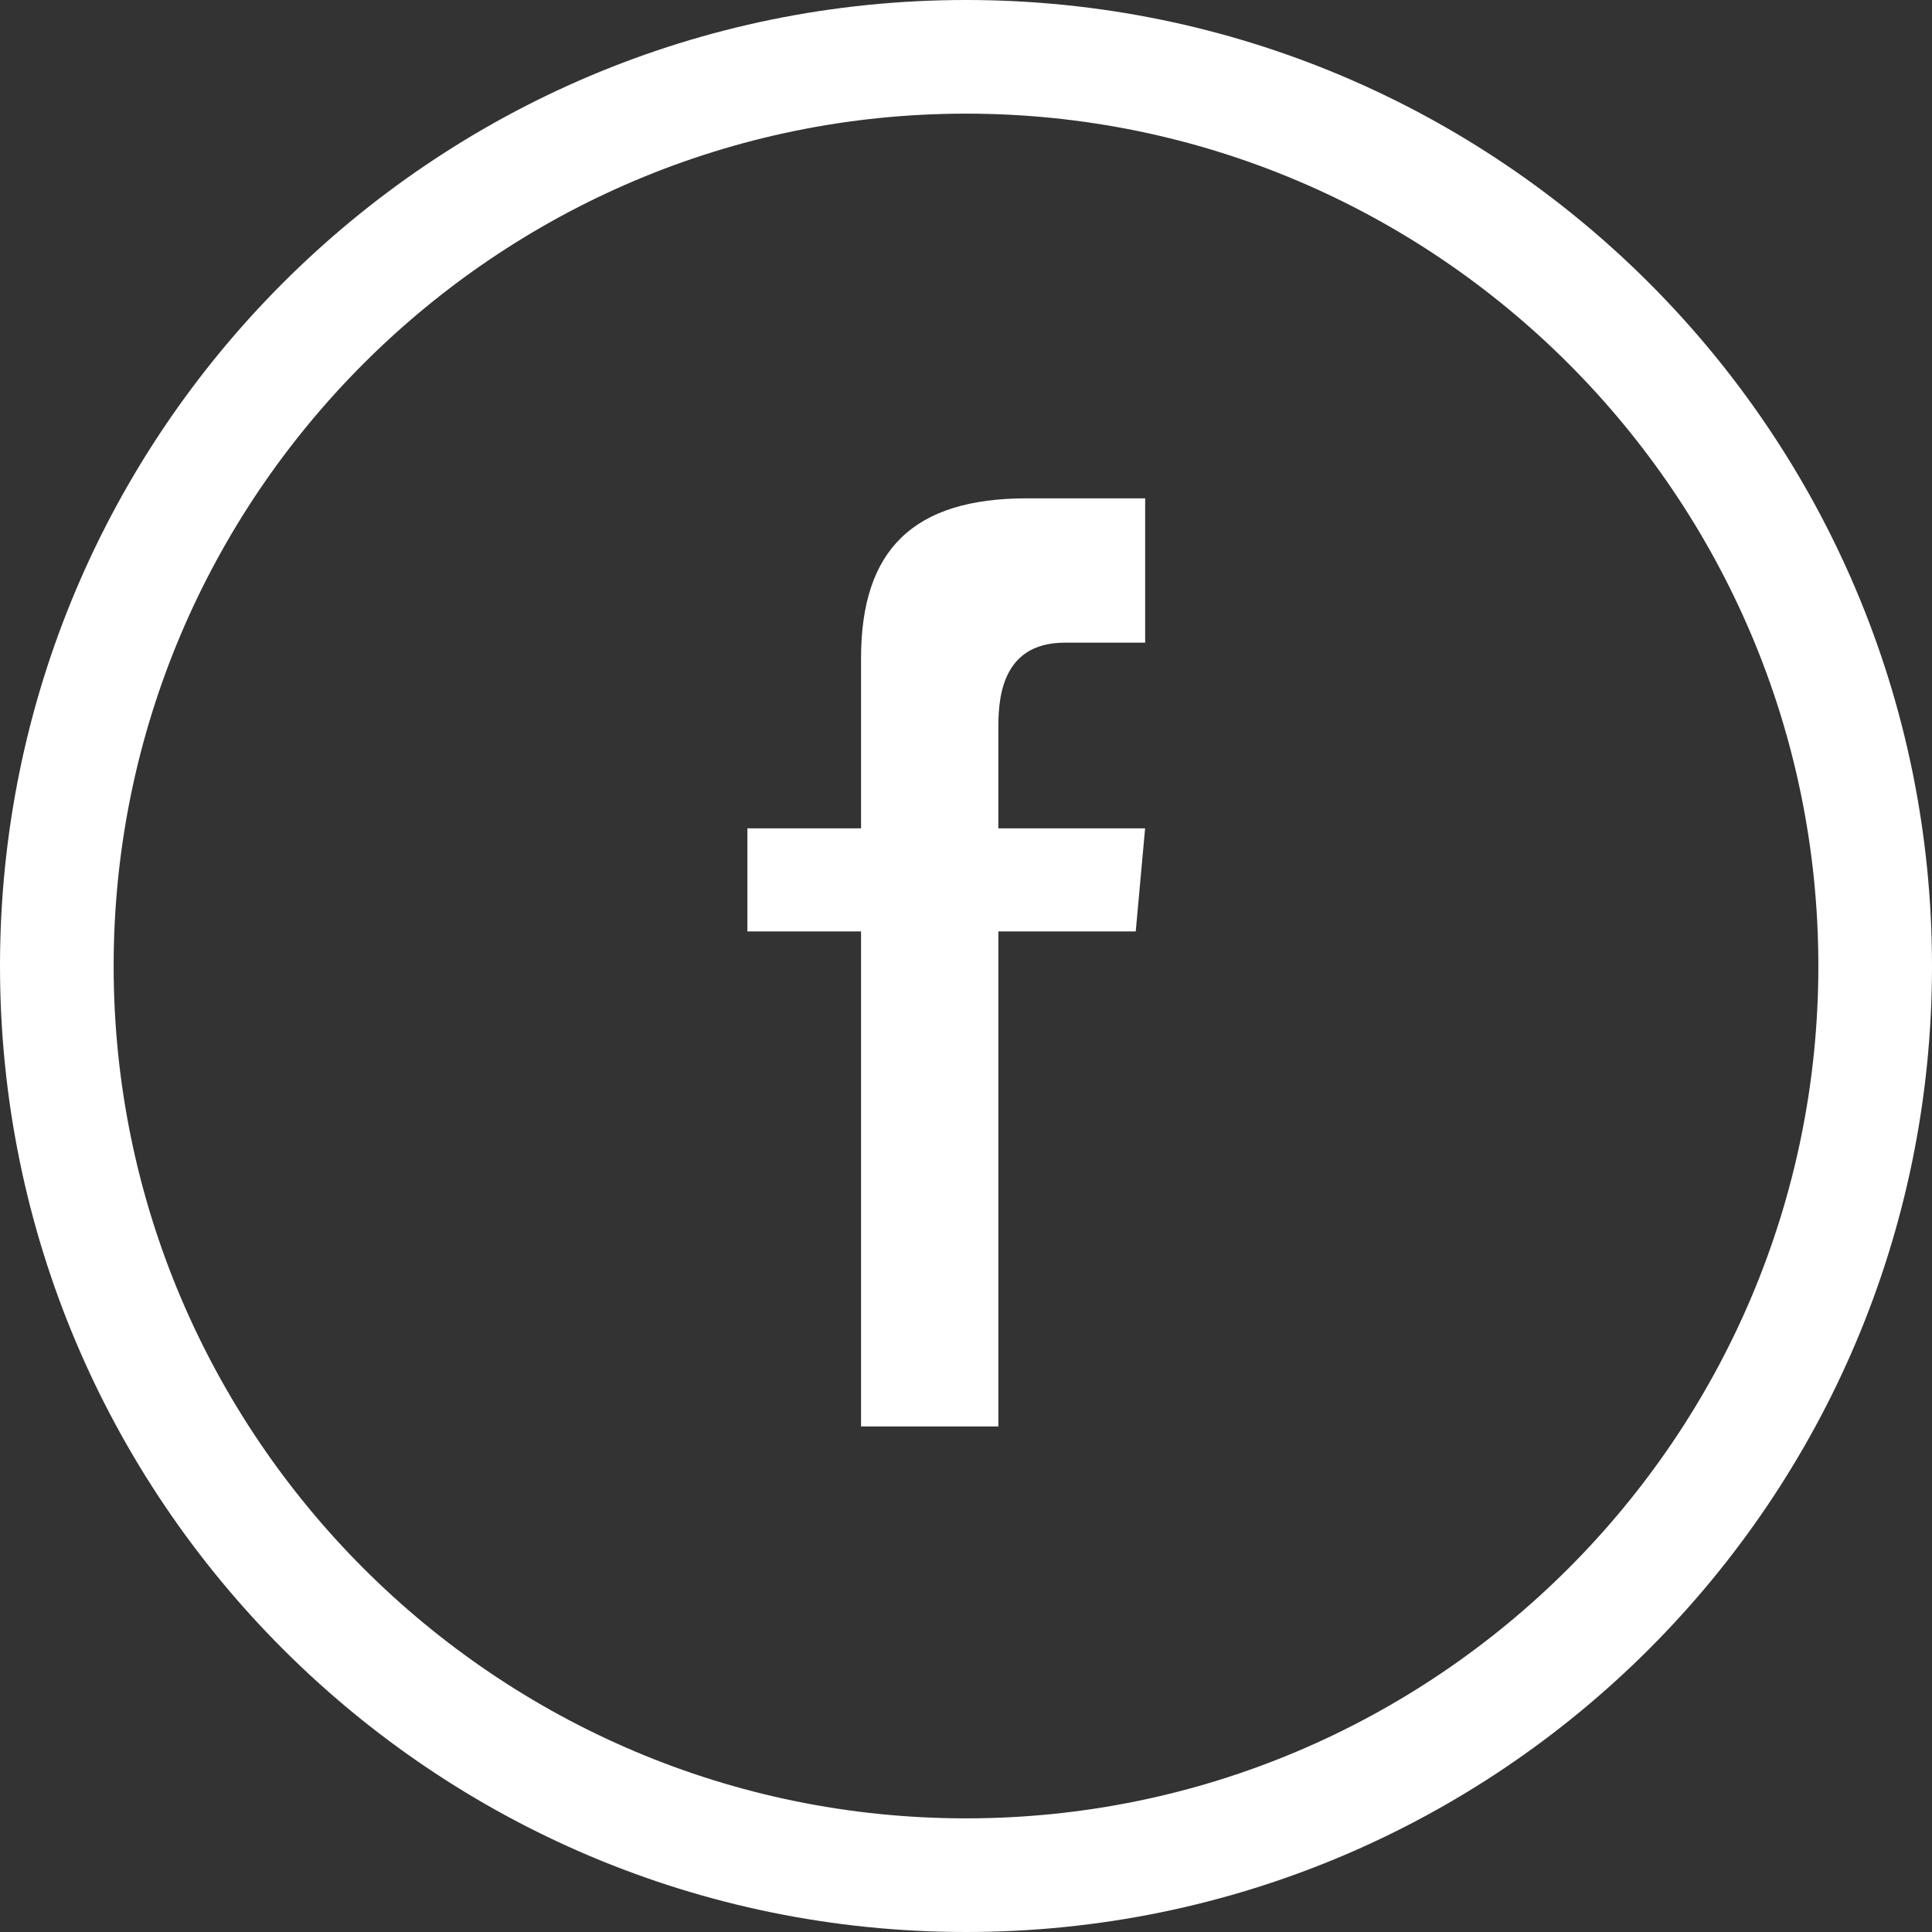
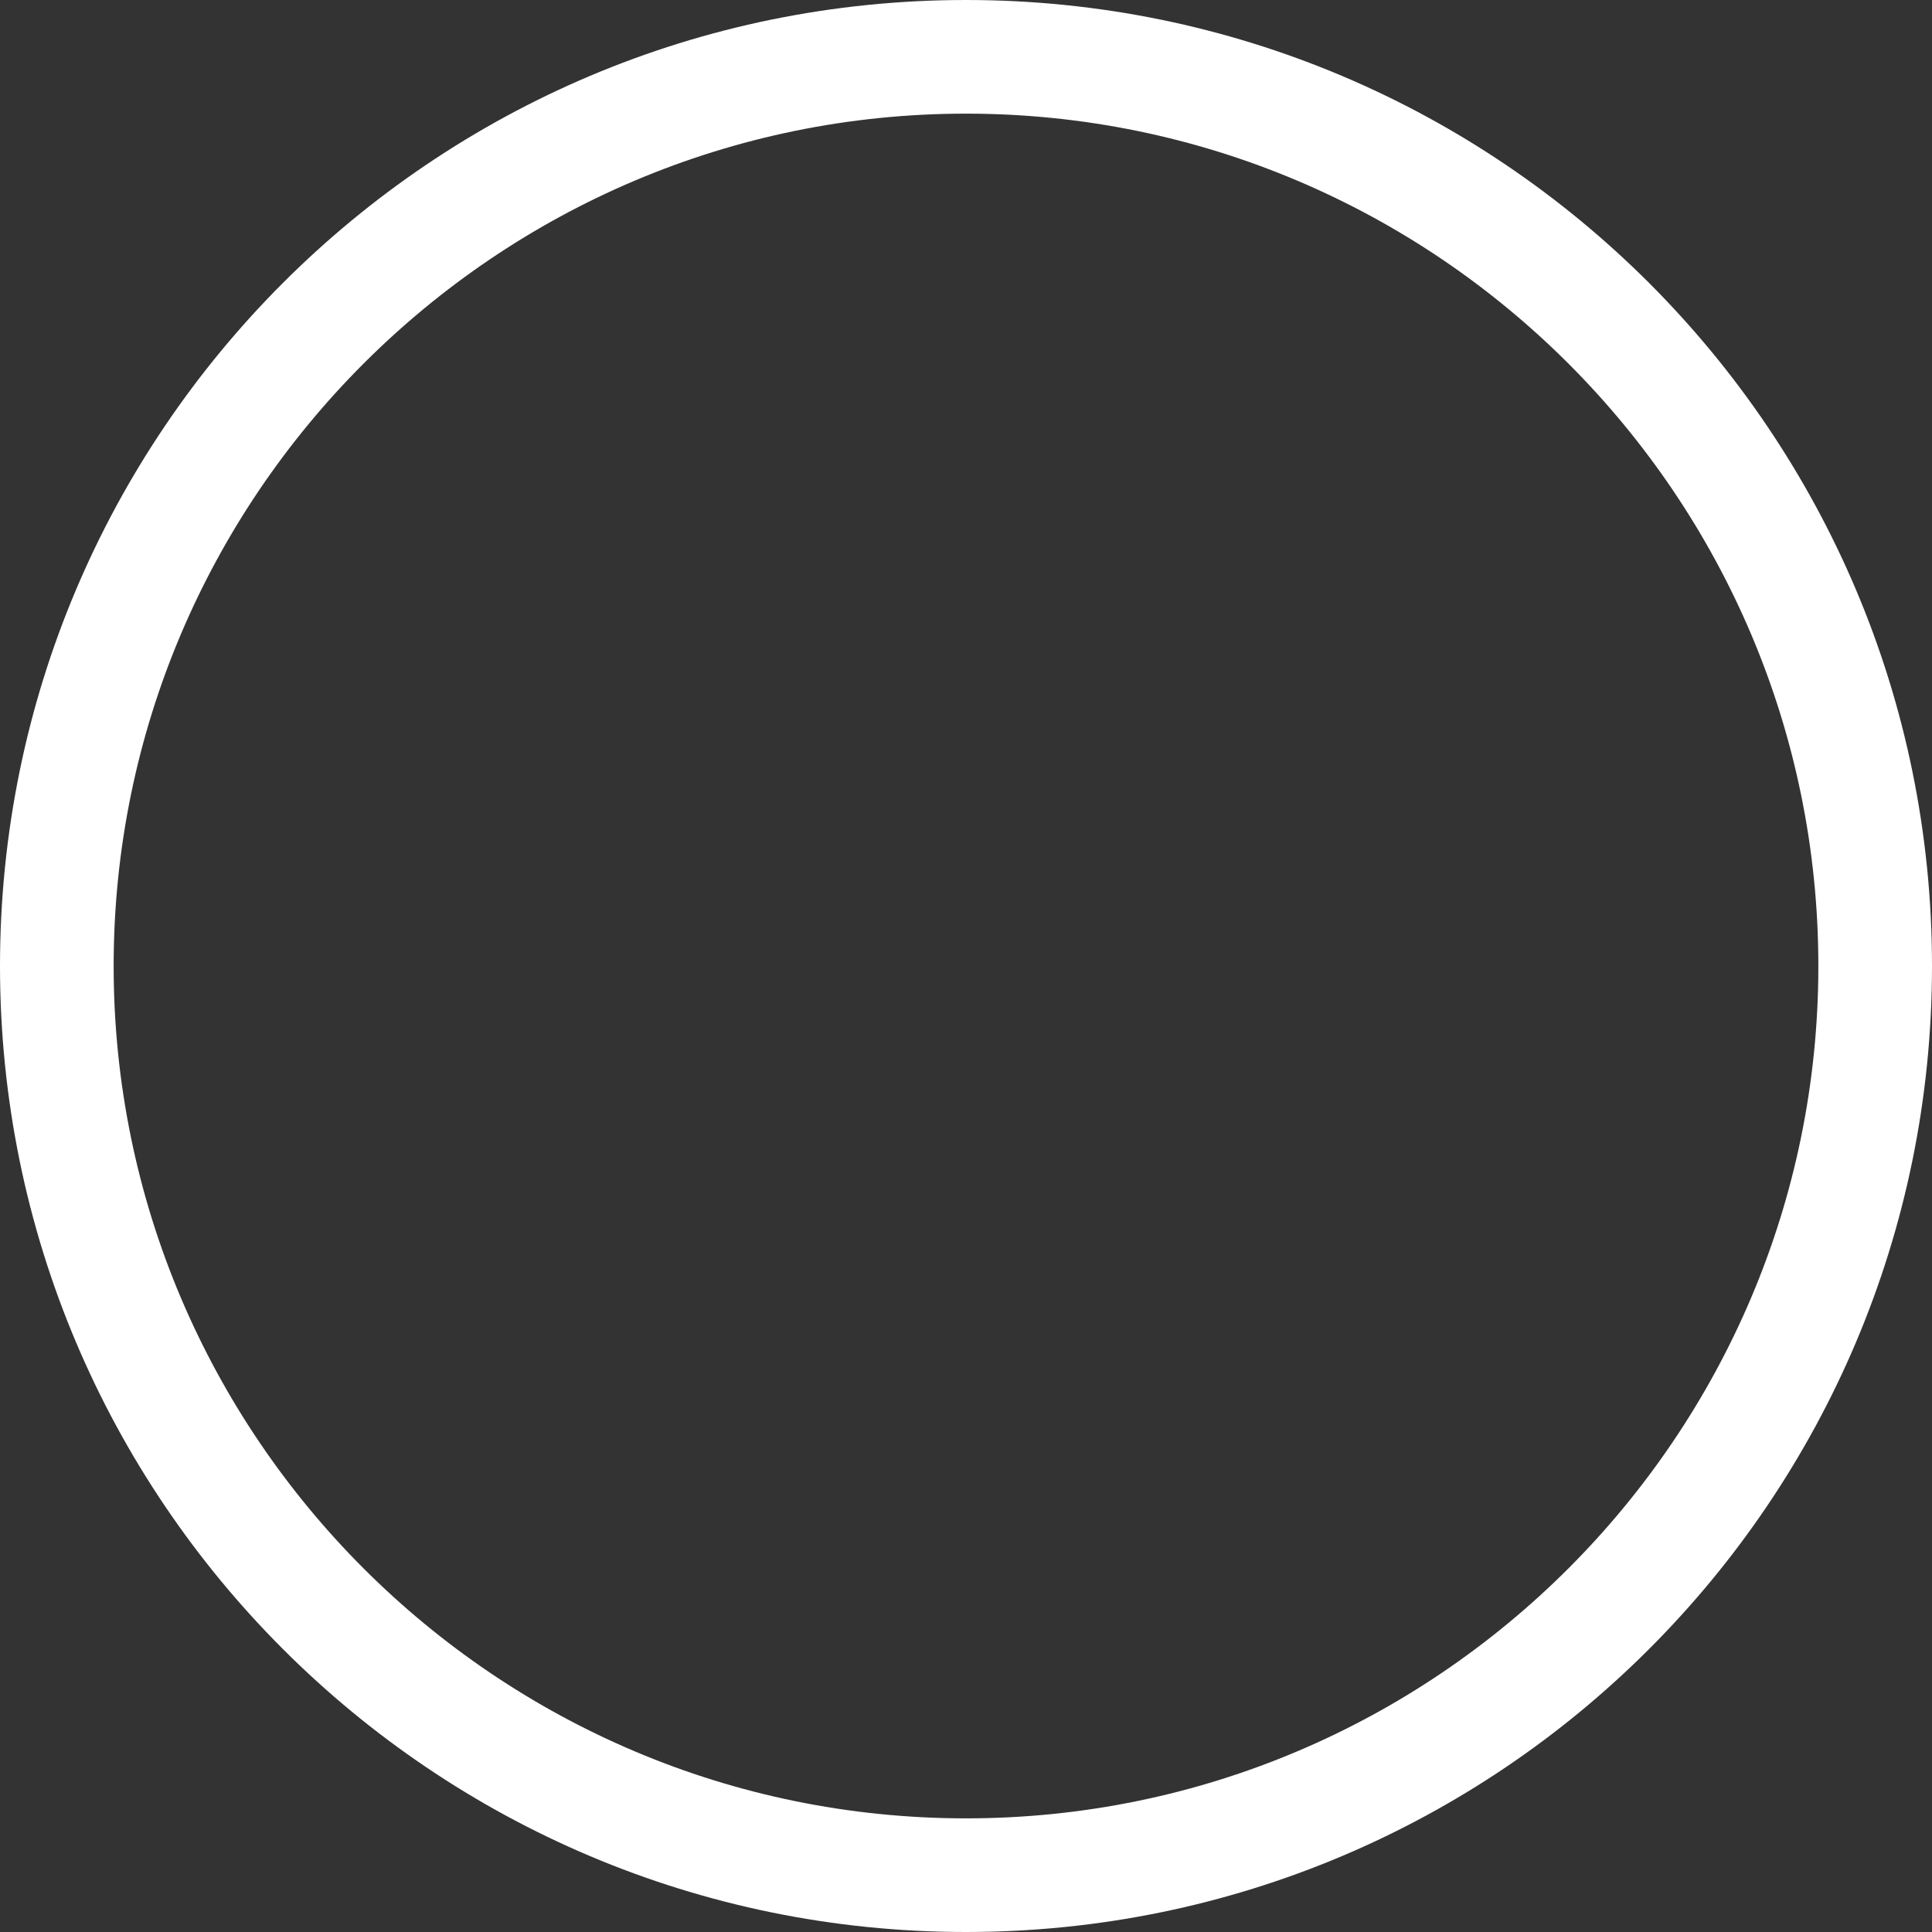
<svg xmlns="http://www.w3.org/2000/svg" version="1.1" id="Layer_1" x="0px" y="0px" width="34px" height="34px" viewBox="0 0 34 34" style="enable-background:new 0 0 34 34;" xml:space="preserve">
  <rect x="0" y="0" width="34" height="34" fill="#333333" stroke="none" />
  <style type="text/css">
	.st0{fill:#FFFFFF;}
</style>
  <g>
-     <path class="st0" d="M19.987,16.392h-2.417v8.711h-2.417v-8.711h-2v-1.815h2v-2.994c0-1.906,0.917-2.813,2.917-2.813   h2.083V11.31h-1.417c-1.167,0-1.167,1.089-1.167,1.543v1.724h2.583L19.987,16.392z" />
-   </g>
+     </g>
  <g>
-     <path class="st0" d="M17,2c8.271,0,15,6.729,15,15s-6.729,15-15,15S2,25.271,2,17S8.729,2,17,2 M17,0C7.611,0,0,7.611,0,17   s7.611,17,17,17s17-7.611,17-17S26.389,0,17,0L17,0z" />
+     <path class="st0" d="M17,2c8.271,0,15,6.729,15,15s-6.729,15-15,15S2,25.271,2,17S8.729,2,17,2 M17,0C7.611,0,0,7.611,0,17   s7.611,17,17,17s17-7.611,17-17S26.389,0,17,0z" />
  </g>
</svg>